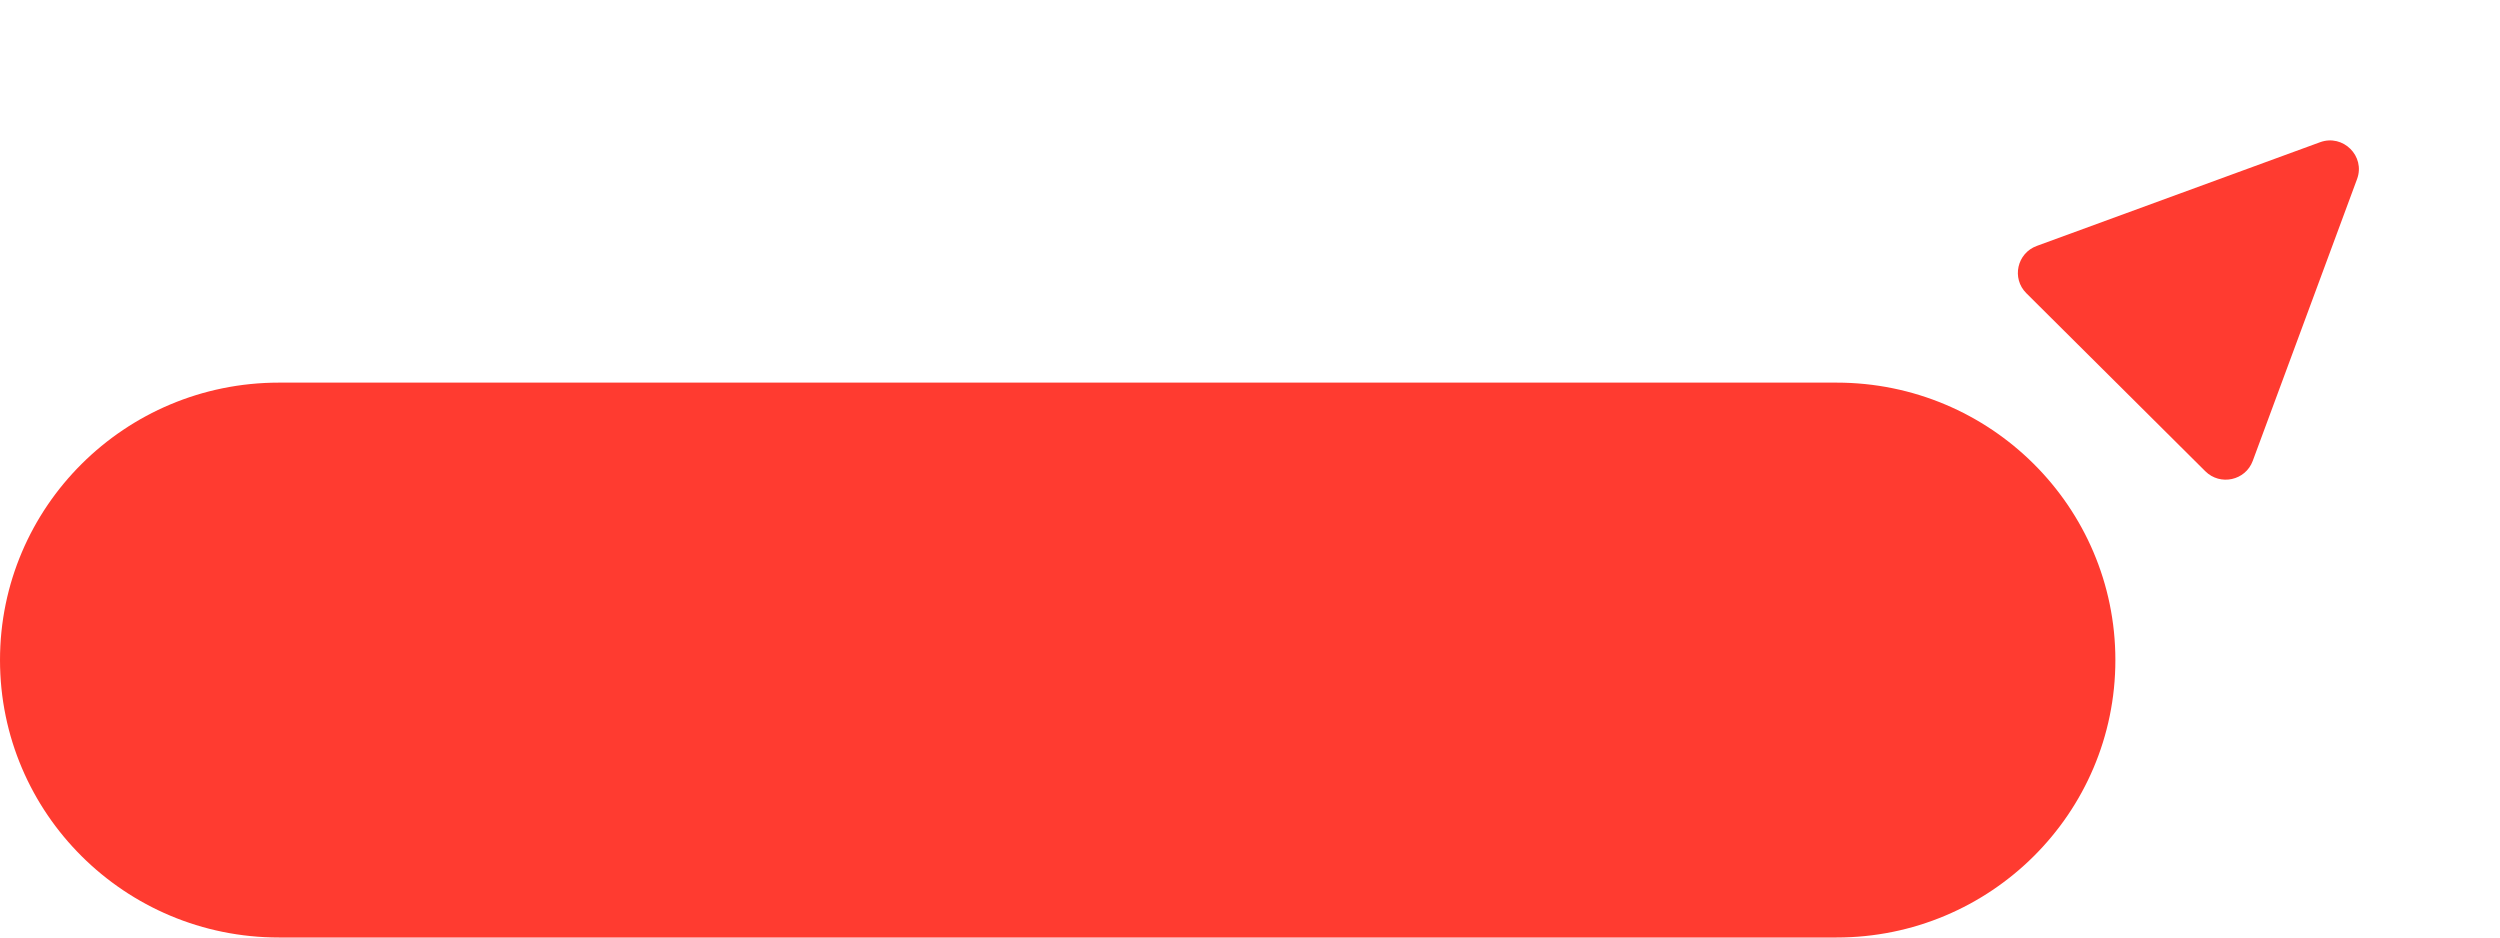
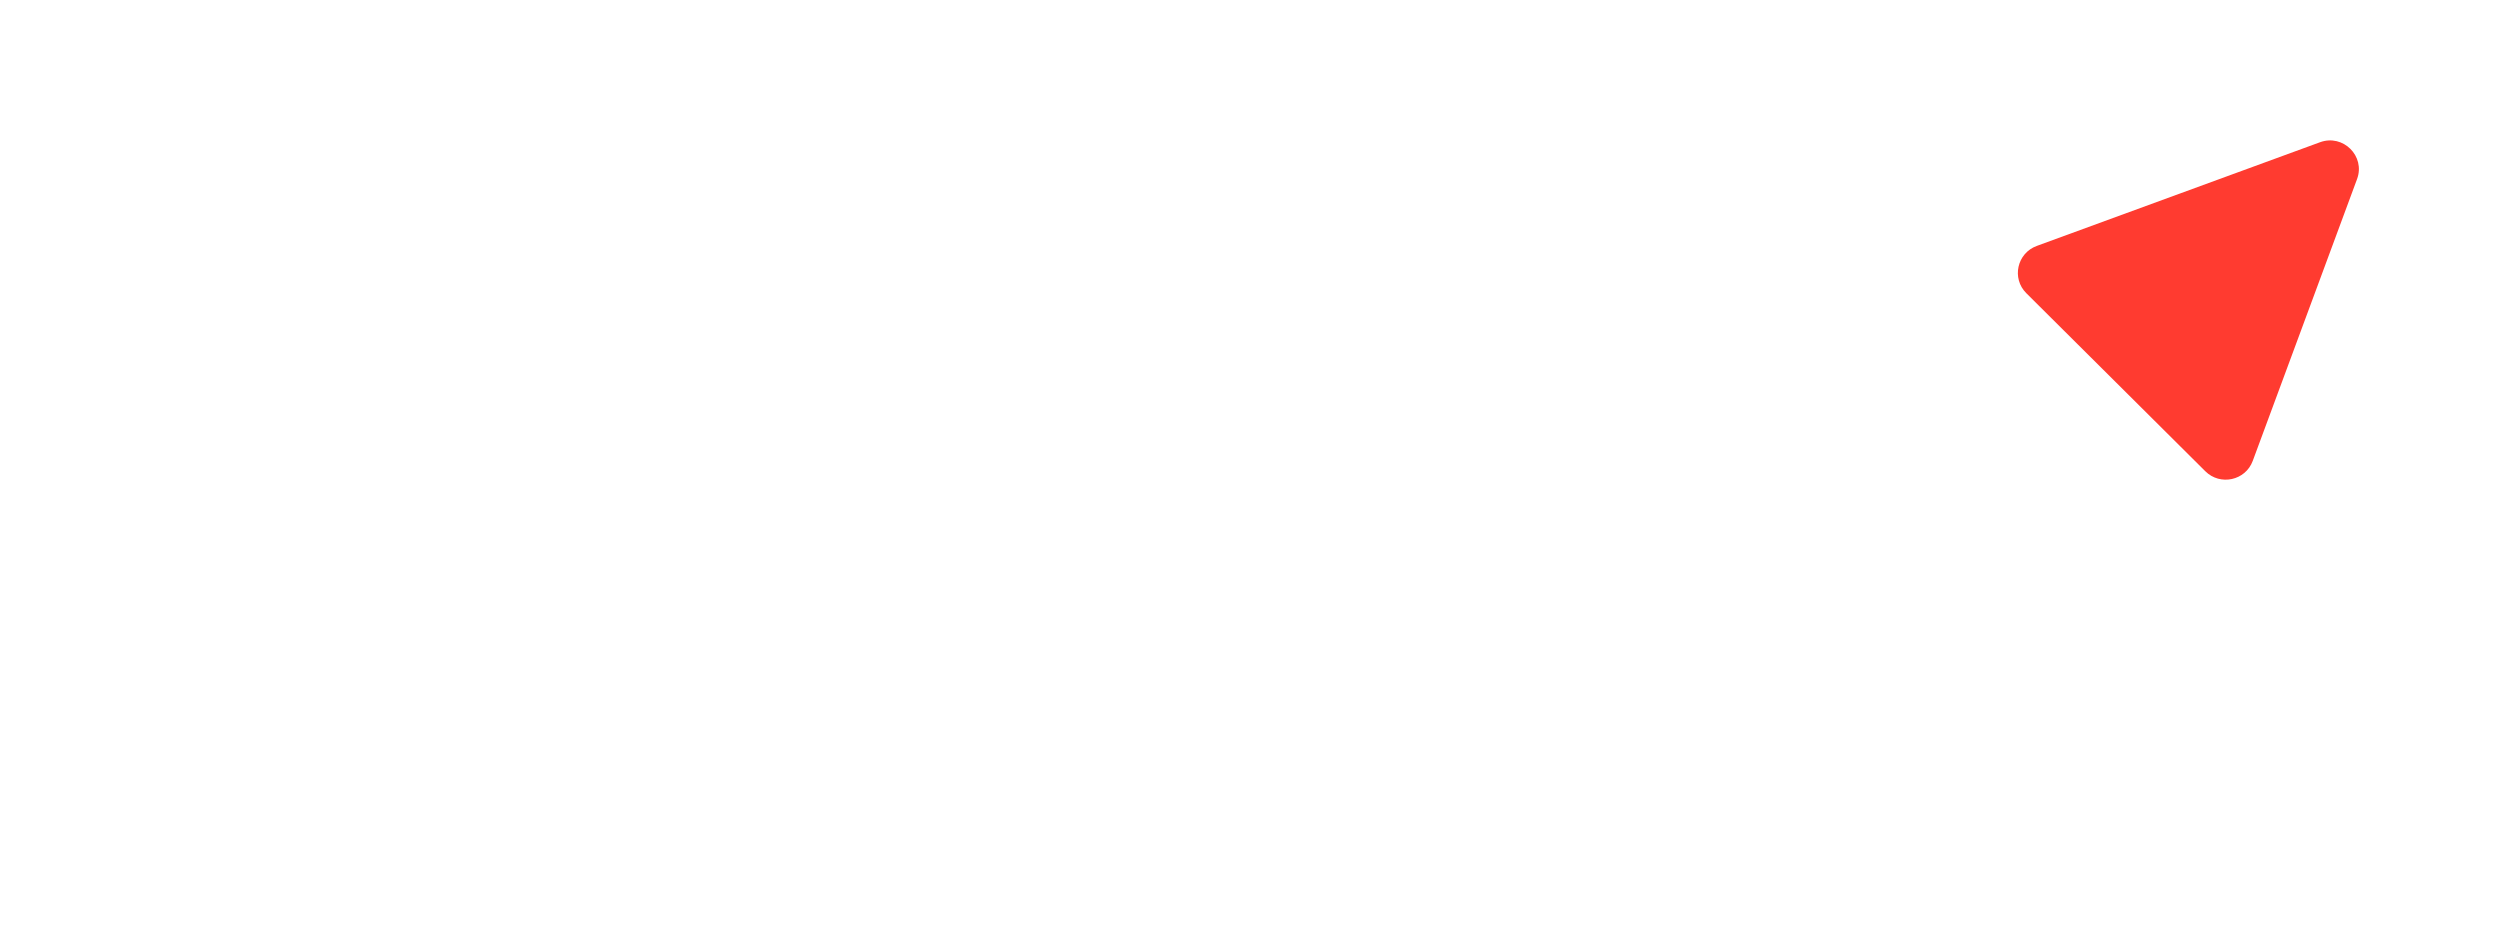
<svg xmlns="http://www.w3.org/2000/svg" width="40" height="15" viewBox="0 0 40 15" fill="none">
-   <path d="M4.462 6.122H29.385C31.849 6.122 33.846 8.11 33.846 10.561C33.846 13.013 31.849 15 29.385 15H4.462C1.998 15 3.8147e-05 13.013 3.8147e-05 10.561C3.8147e-05 8.11 1.998 6.122 4.462 6.122Z" fill="#FF3B30" />
  <path d="M37.713 2.865C37.849 2.498 37.489 2.14 37.12 2.276L32.588 3.935C32.272 4.051 32.183 4.454 32.421 4.691L35.285 7.54C35.523 7.777 35.928 7.689 36.044 7.374L37.713 2.865Z" fill="#FF3B30" />
</svg>